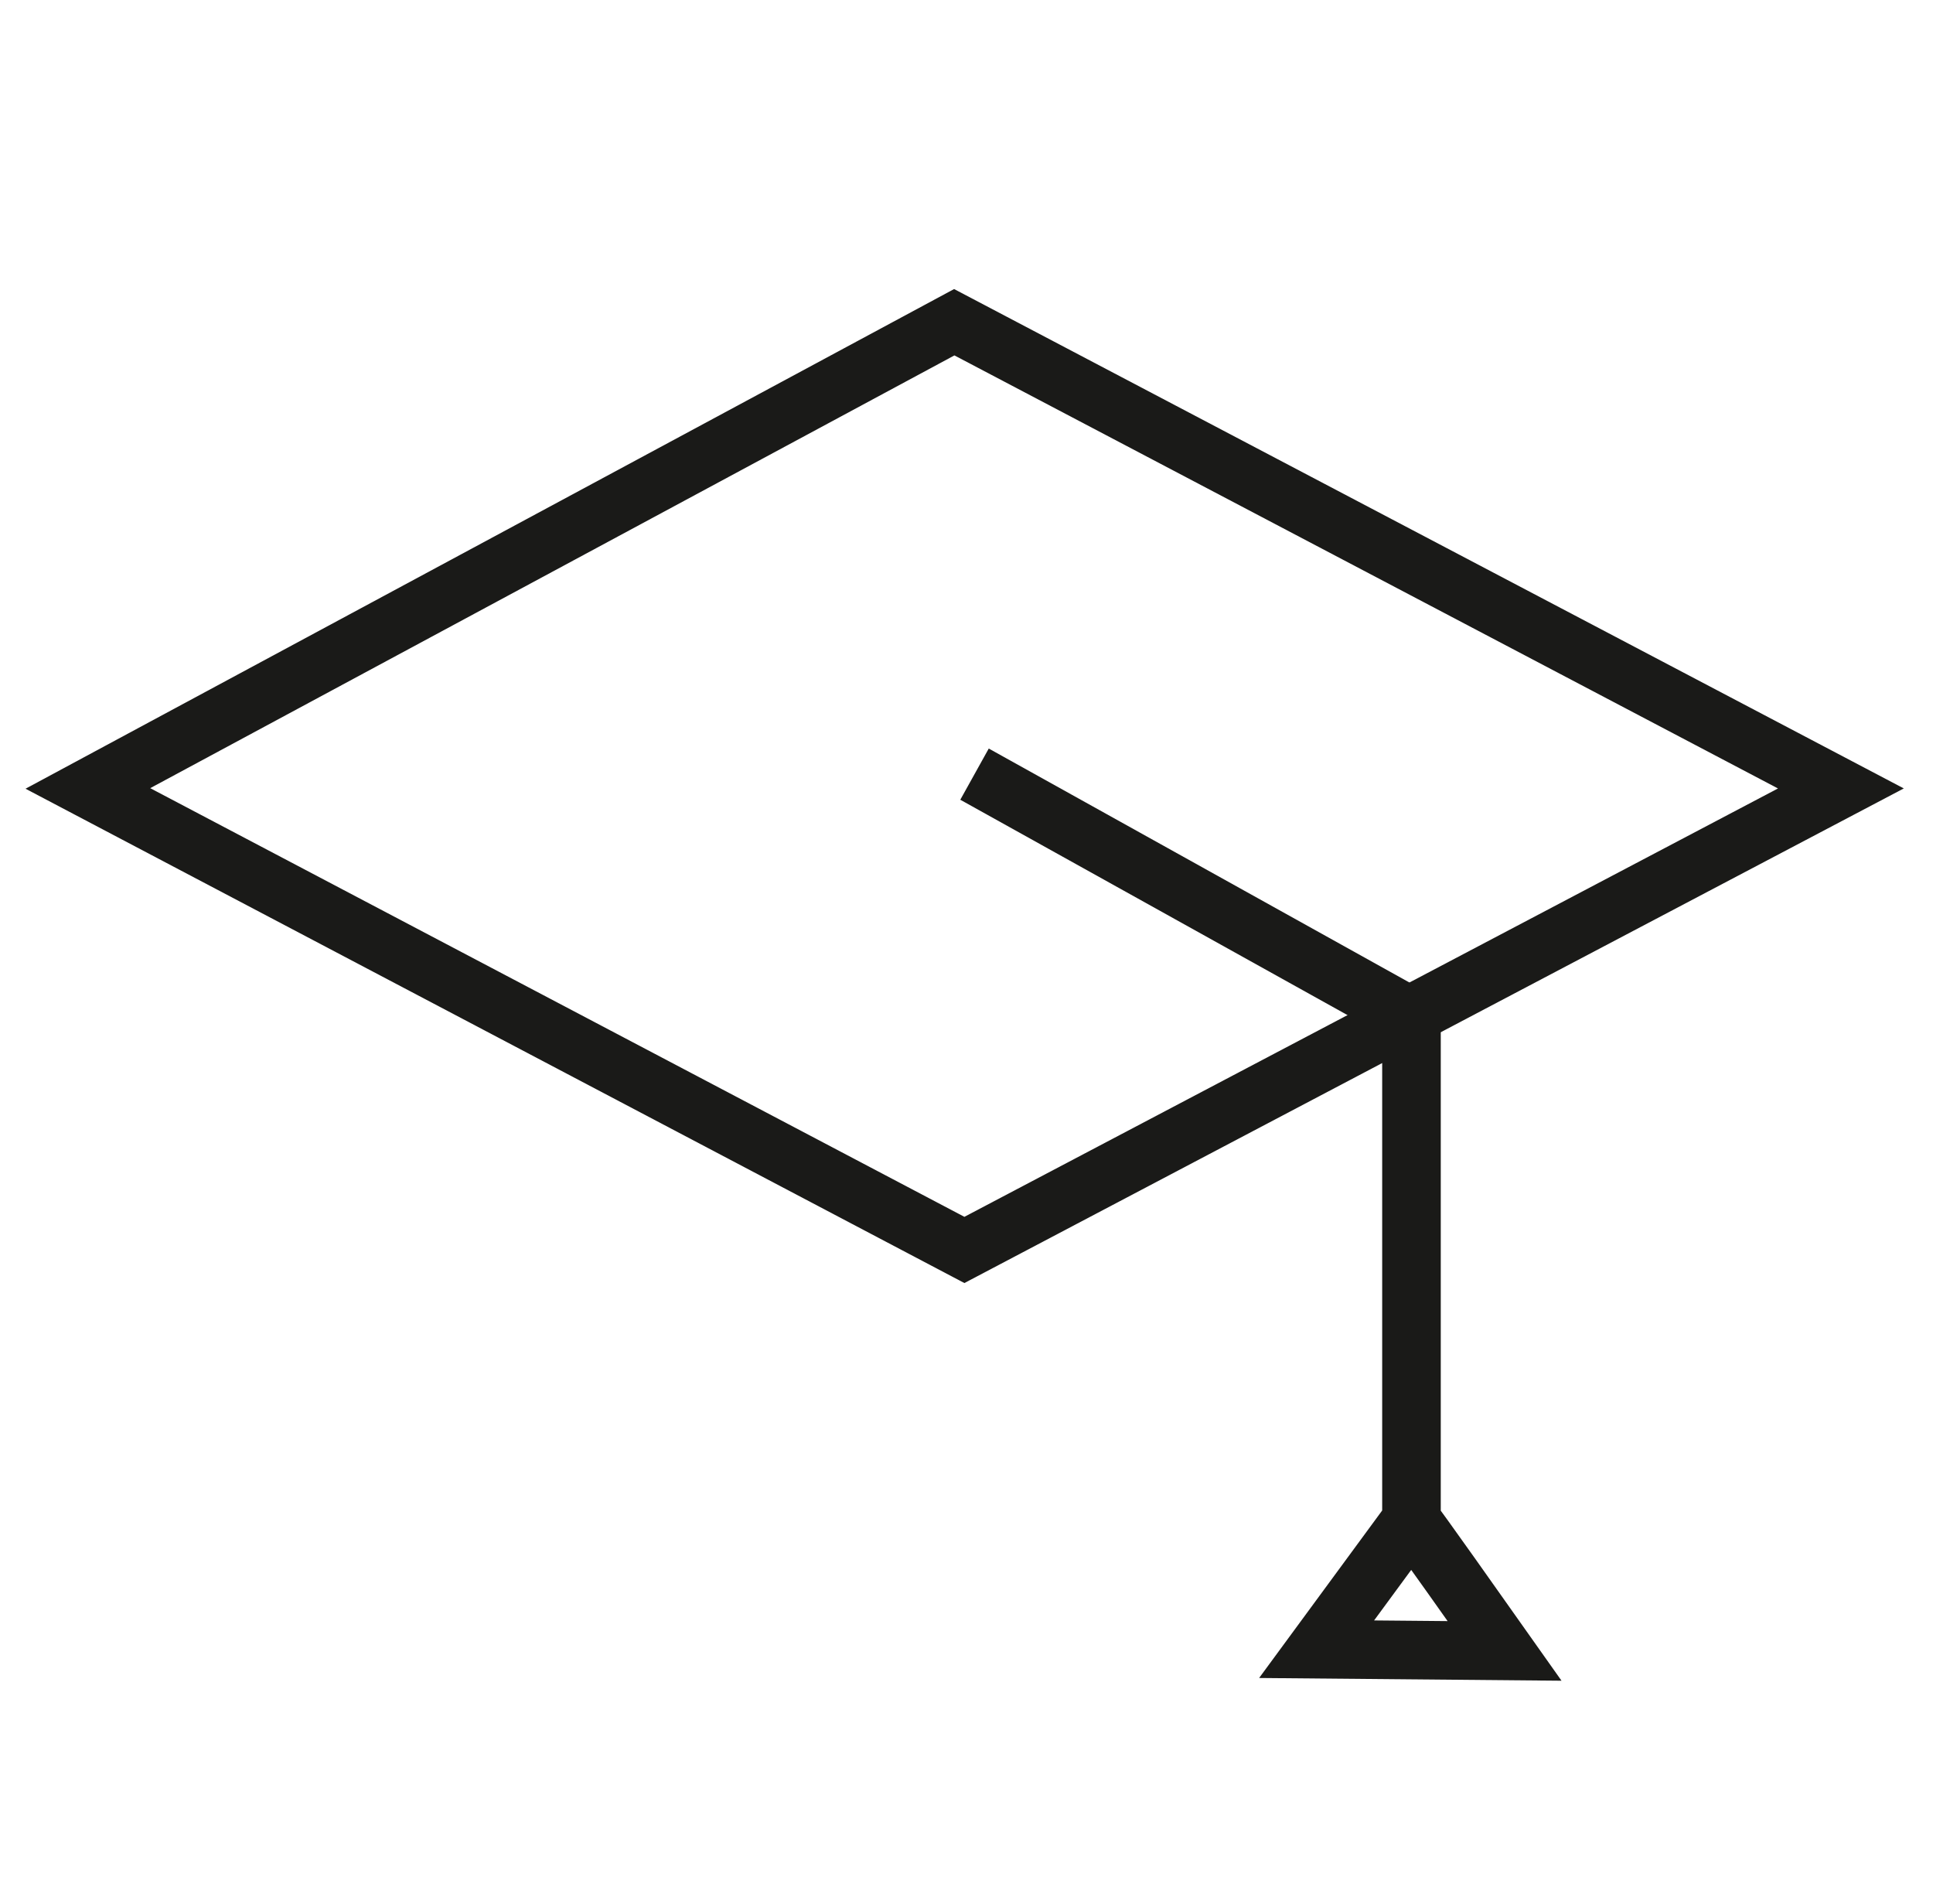
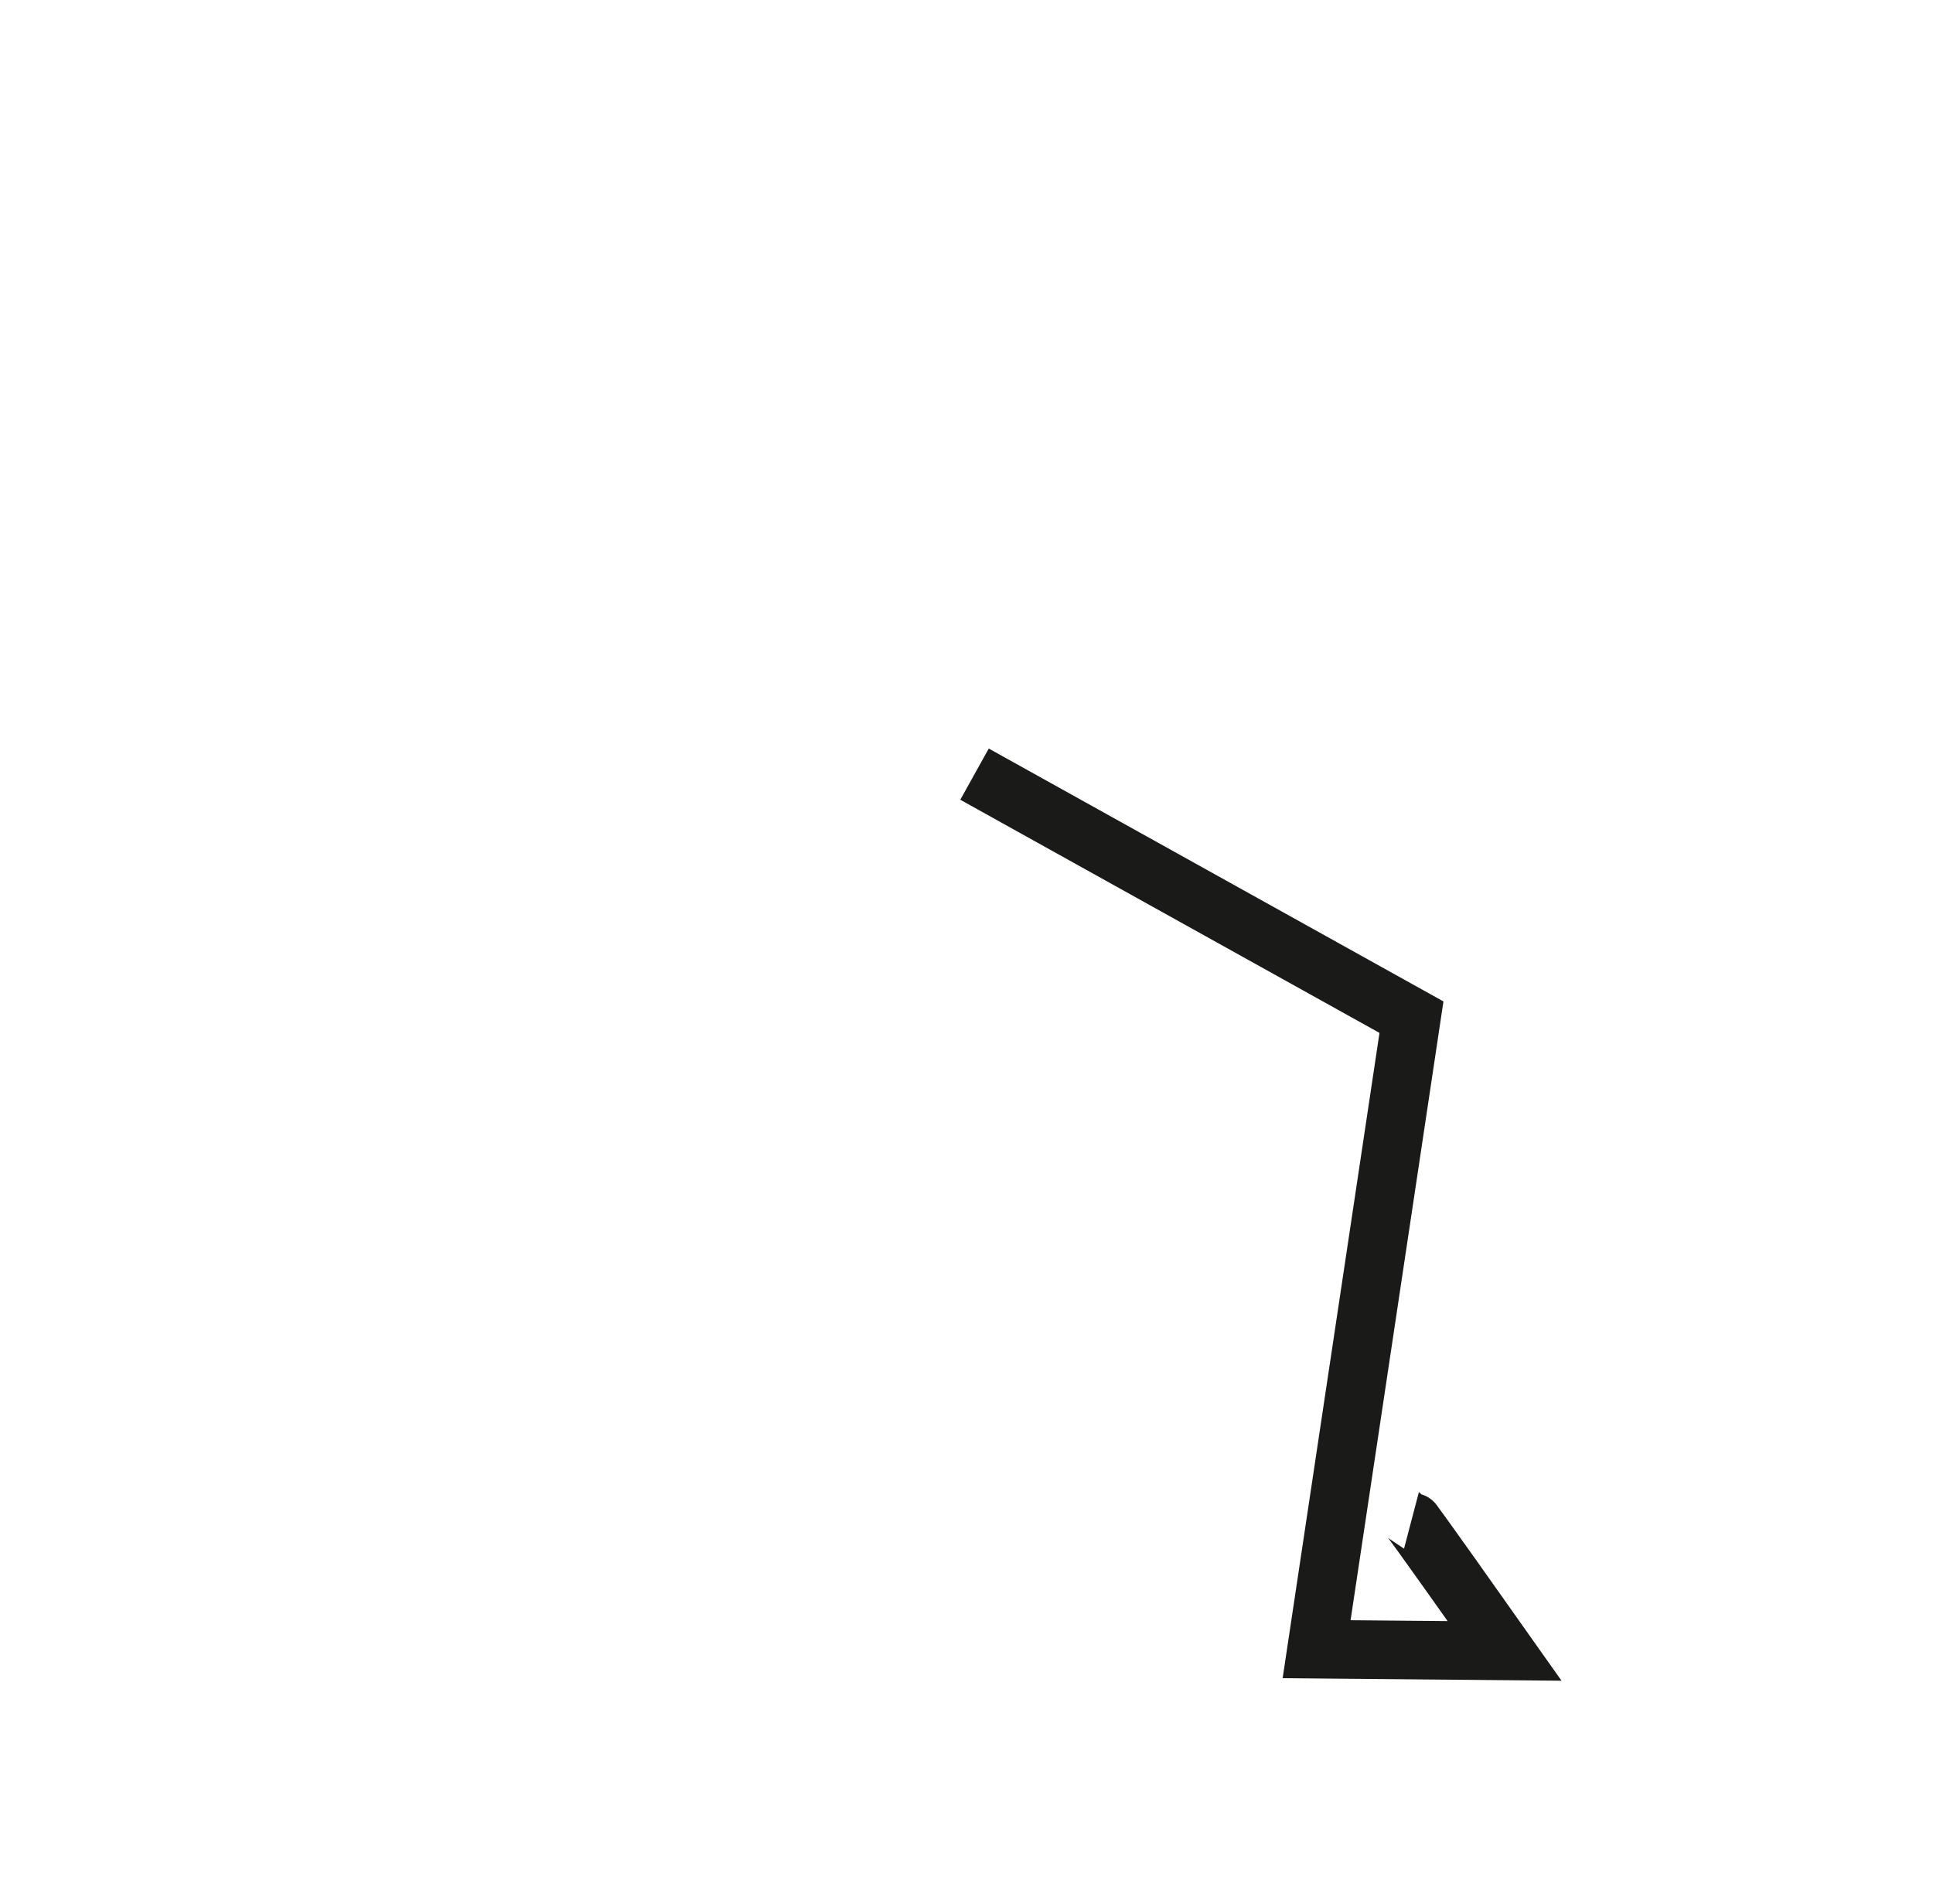
<svg xmlns="http://www.w3.org/2000/svg" width="66" height="65" viewBox="0 0 66 65" fill="none">
-   <path d="M32.928 42.669L3 26.915L32.582 11L62.855 26.915L32.928 42.669Z" stroke="#1A1A18" stroke-width="2" stroke-miterlimit="10" />
-   <path d="M33.274 26.427L48.193 34.723V51.891L44.954 56.299L51.373 56.357C48.231 51.91 48.193 51.9 48.193 51.9" stroke="#1A1A18" stroke-width="2" stroke-miterlimit="10" />
+   <path d="M33.274 26.427L48.193 34.723L44.954 56.299L51.373 56.357C48.231 51.91 48.193 51.9 48.193 51.9" stroke="#1A1A18" stroke-width="2" stroke-miterlimit="10" />
</svg>